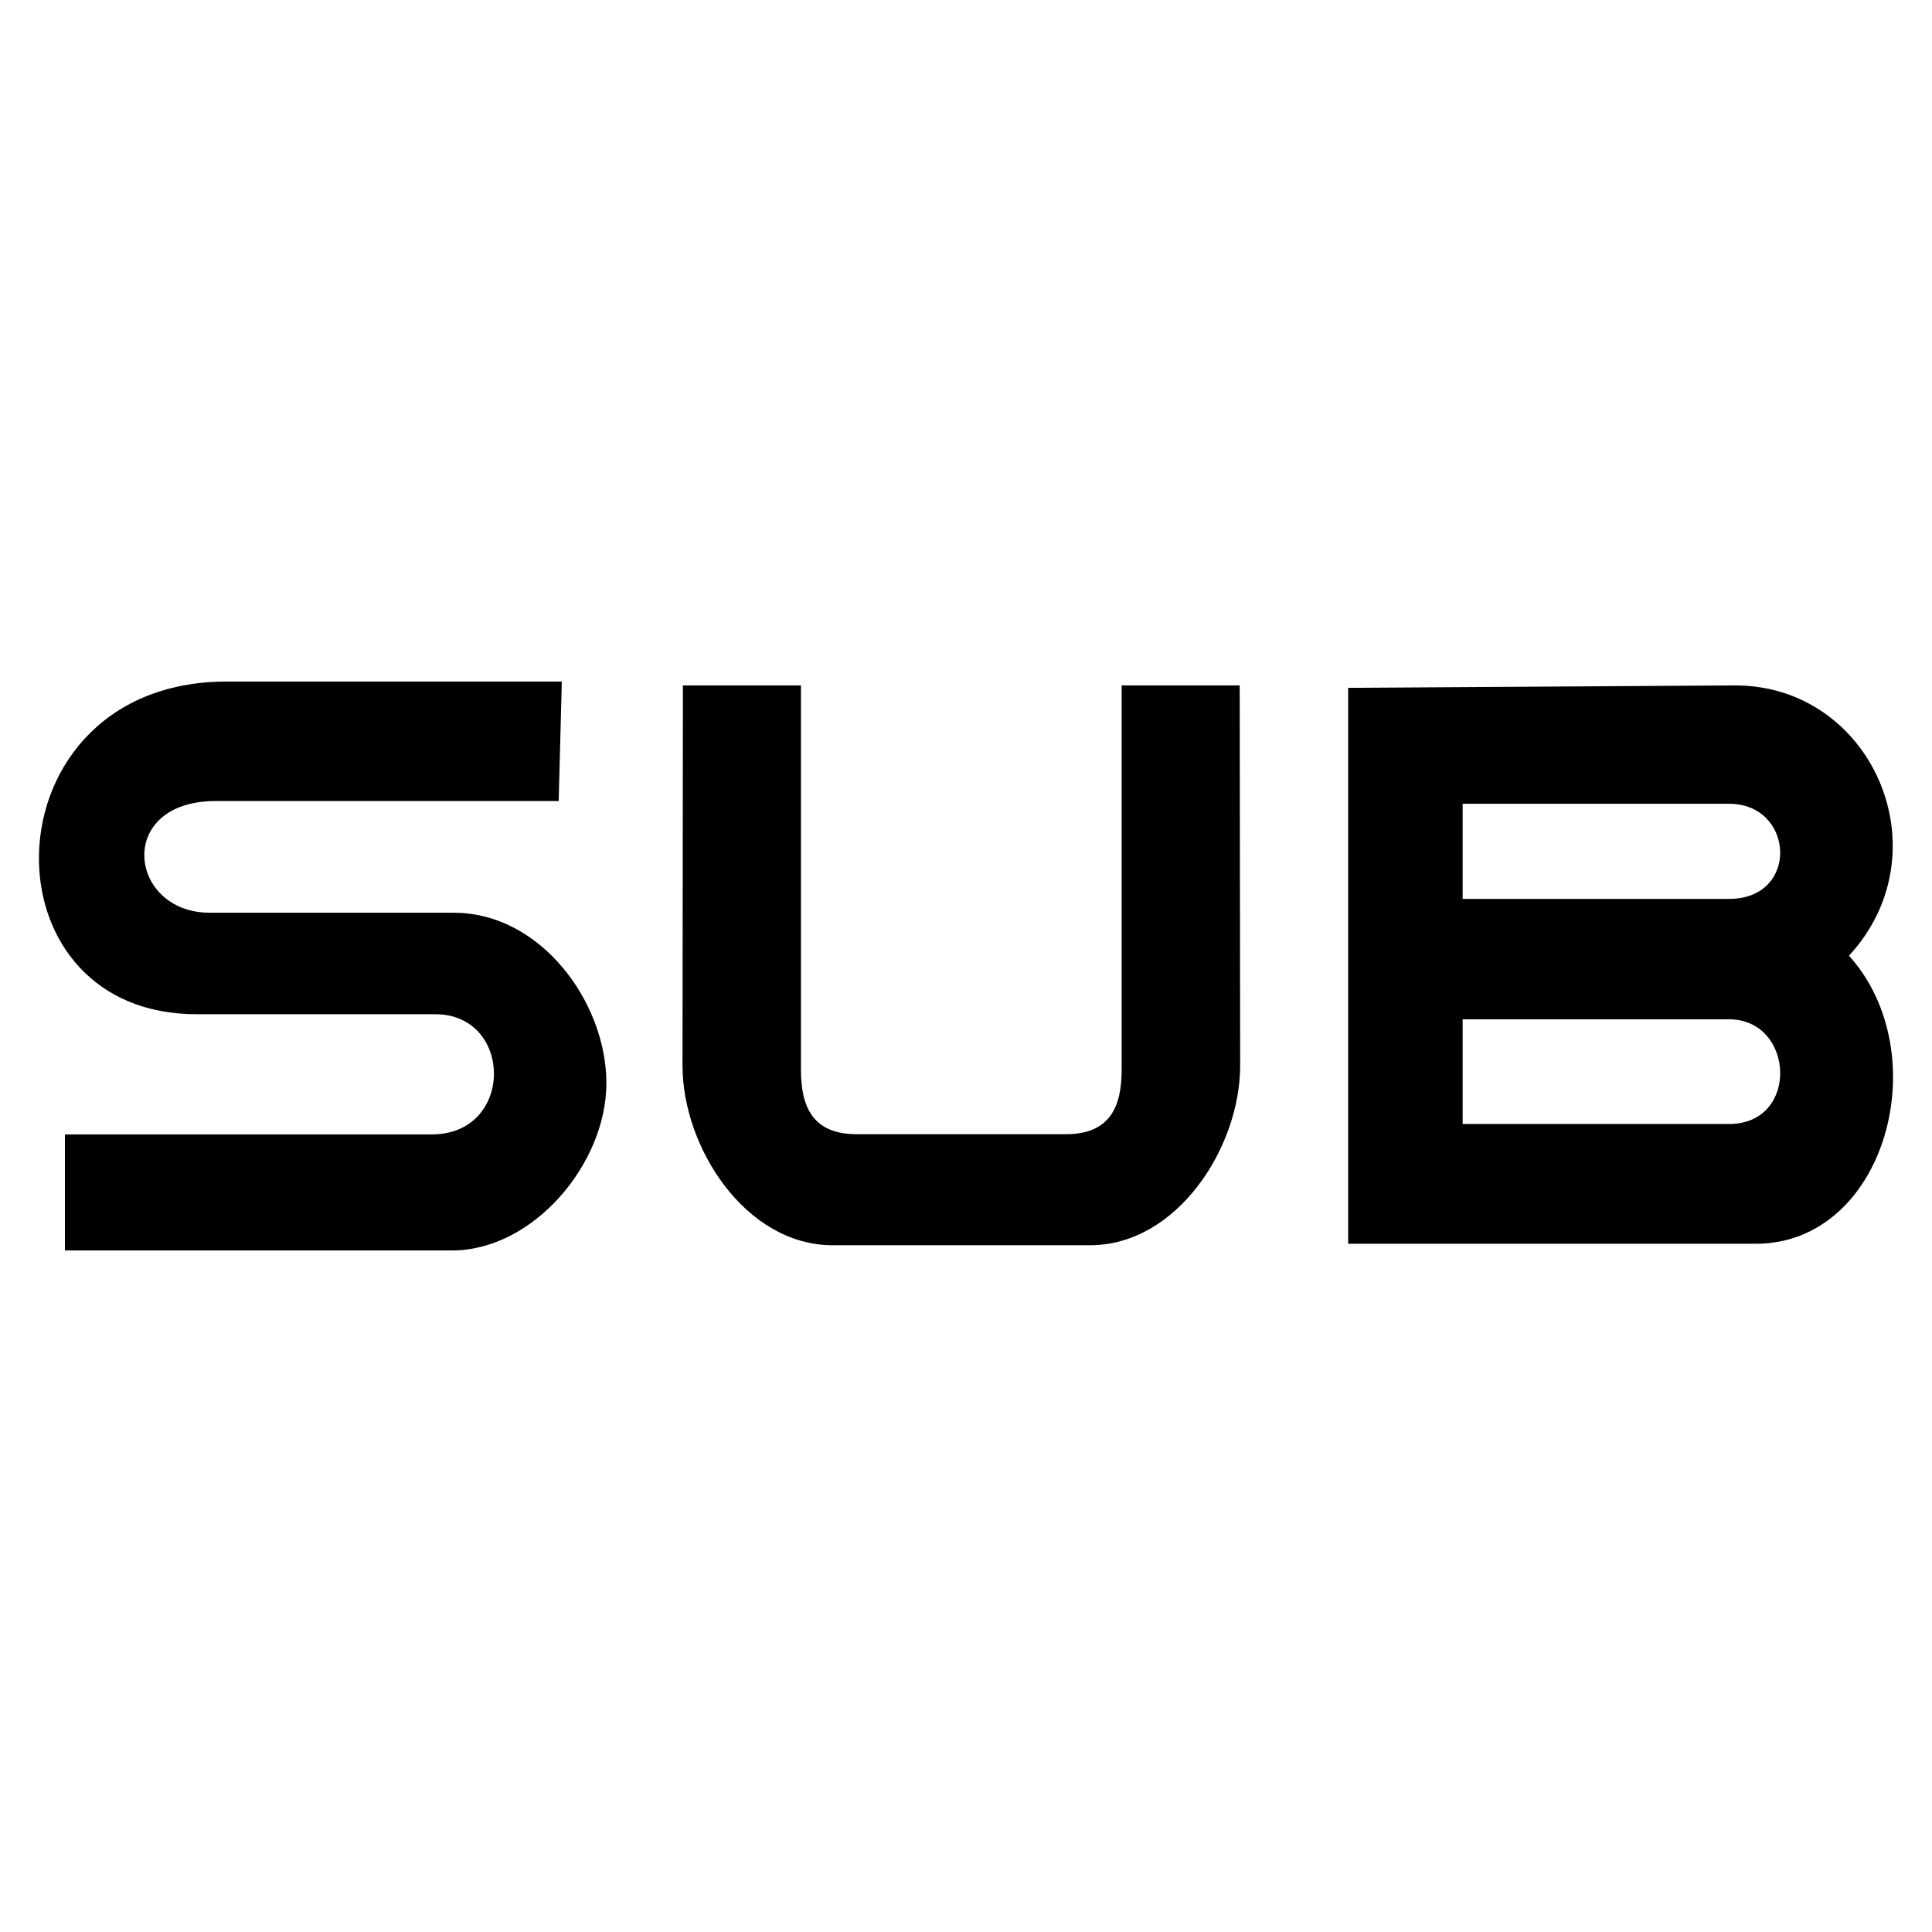
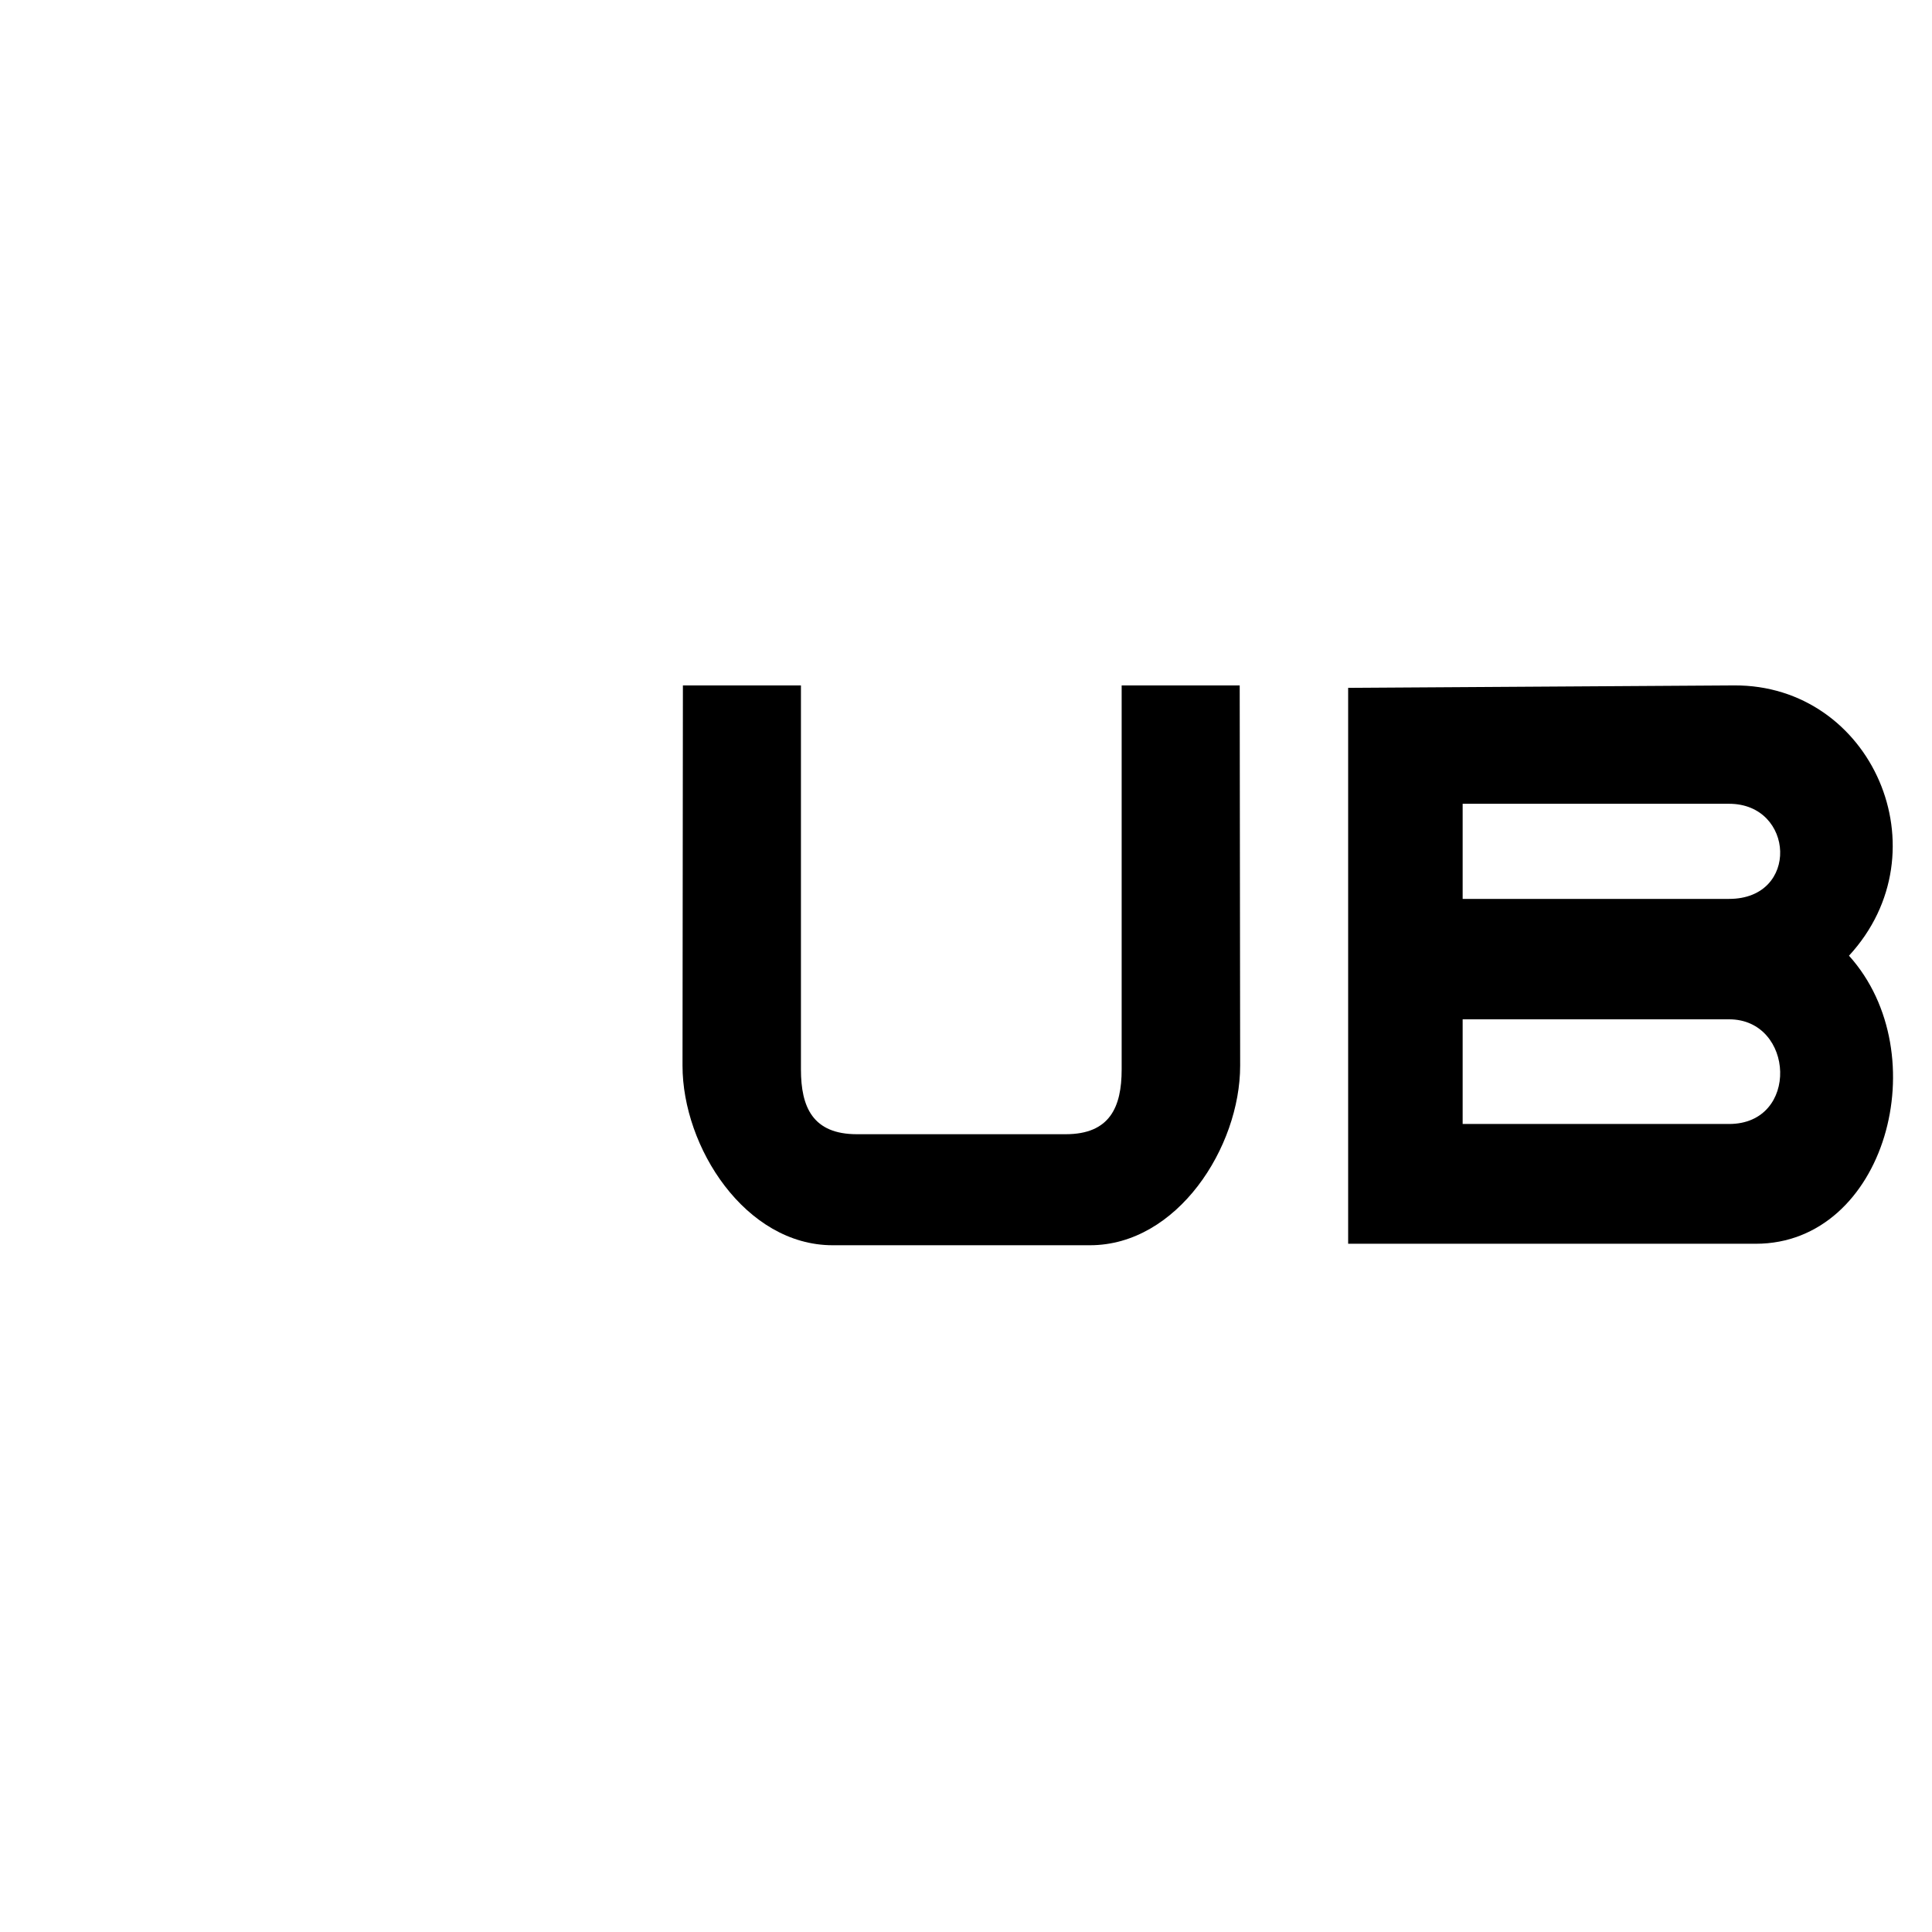
<svg xmlns="http://www.w3.org/2000/svg" id="_Слой_1" data-name="Слой 1" viewBox="0 0 300 300">
  <defs>
    <style> .cls-1 { fill-rule: evenodd; } </style>
  </defs>
-   <path class="cls-1" d="m87.24,105.83l-.49,18.55h-53.21c-15.74,0-13.61,17.35-.96,17.35h37.89c13.53,0,23.69,13.93,23.69,26.46s-11.37,25.98-23.96,25.98H10.08v-18.02h56.97c12.86,0,12.68-18.66.55-18.66H30.53c-16.07,0-24.26-11.53-24.48-23.7-.25-13.58,9.42-27.96,29.14-27.96h52.06Z" />
  <path class="cls-1" d="m287.11,148.4c14.94-16.21,3.56-42.1-17.85-41.97l-59.92.38v86.32h63.3c20.13,0,28.23-29.45,14.47-44.73Zm-18.61,26.13h-41.38v-16.25h41.38c10.16,0,10.97,16.25,0,16.25Zm0-34.95h-41.38v-14.77h41.38c10.16,0,10.97,14.77,0,14.77Z" />
  <path class="cls-1" d="m106.04,106.43h18.33v59.64c0,5.84,1.83,10.05,8.69,10.05h32.42c6.85,0,8.69-4.21,8.69-10.05v-59.64h18.33l.07,59.03c.01,12.68-9.77,27.9-23.32,27.9h-39.95c-13.55,0-23.33-15.22-23.32-27.9l.06-59.03h0Z" />
</svg>